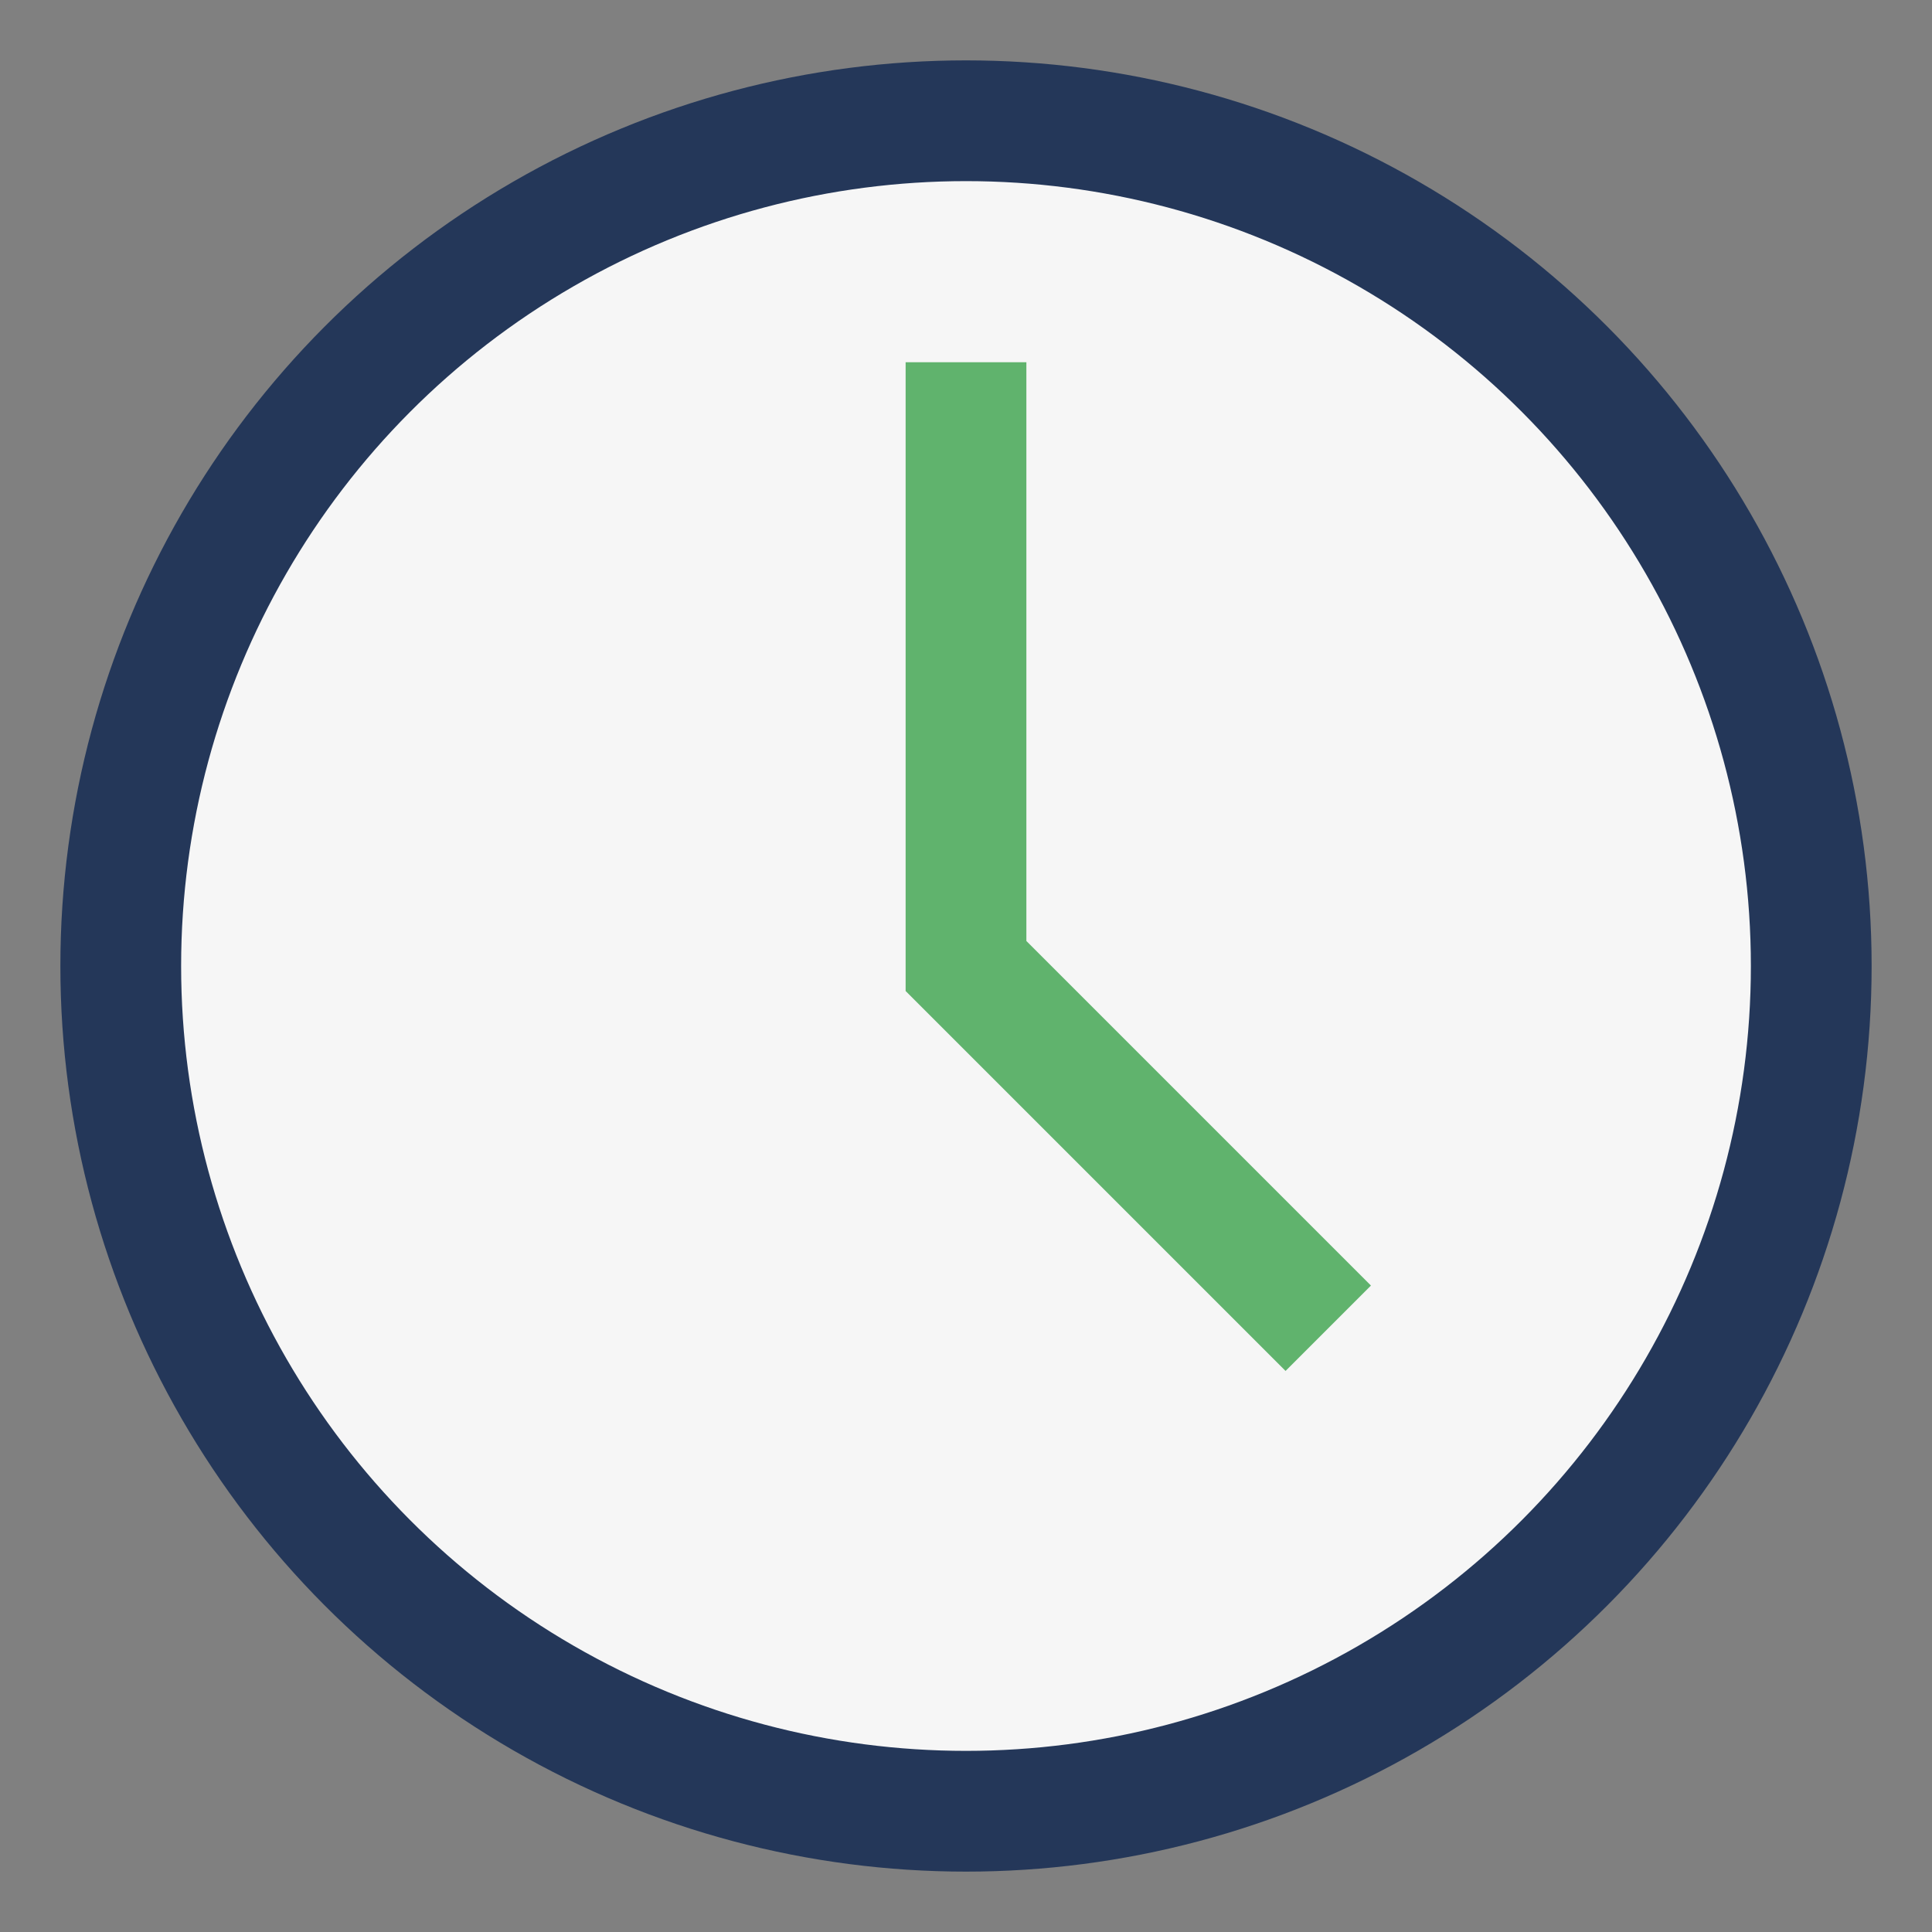
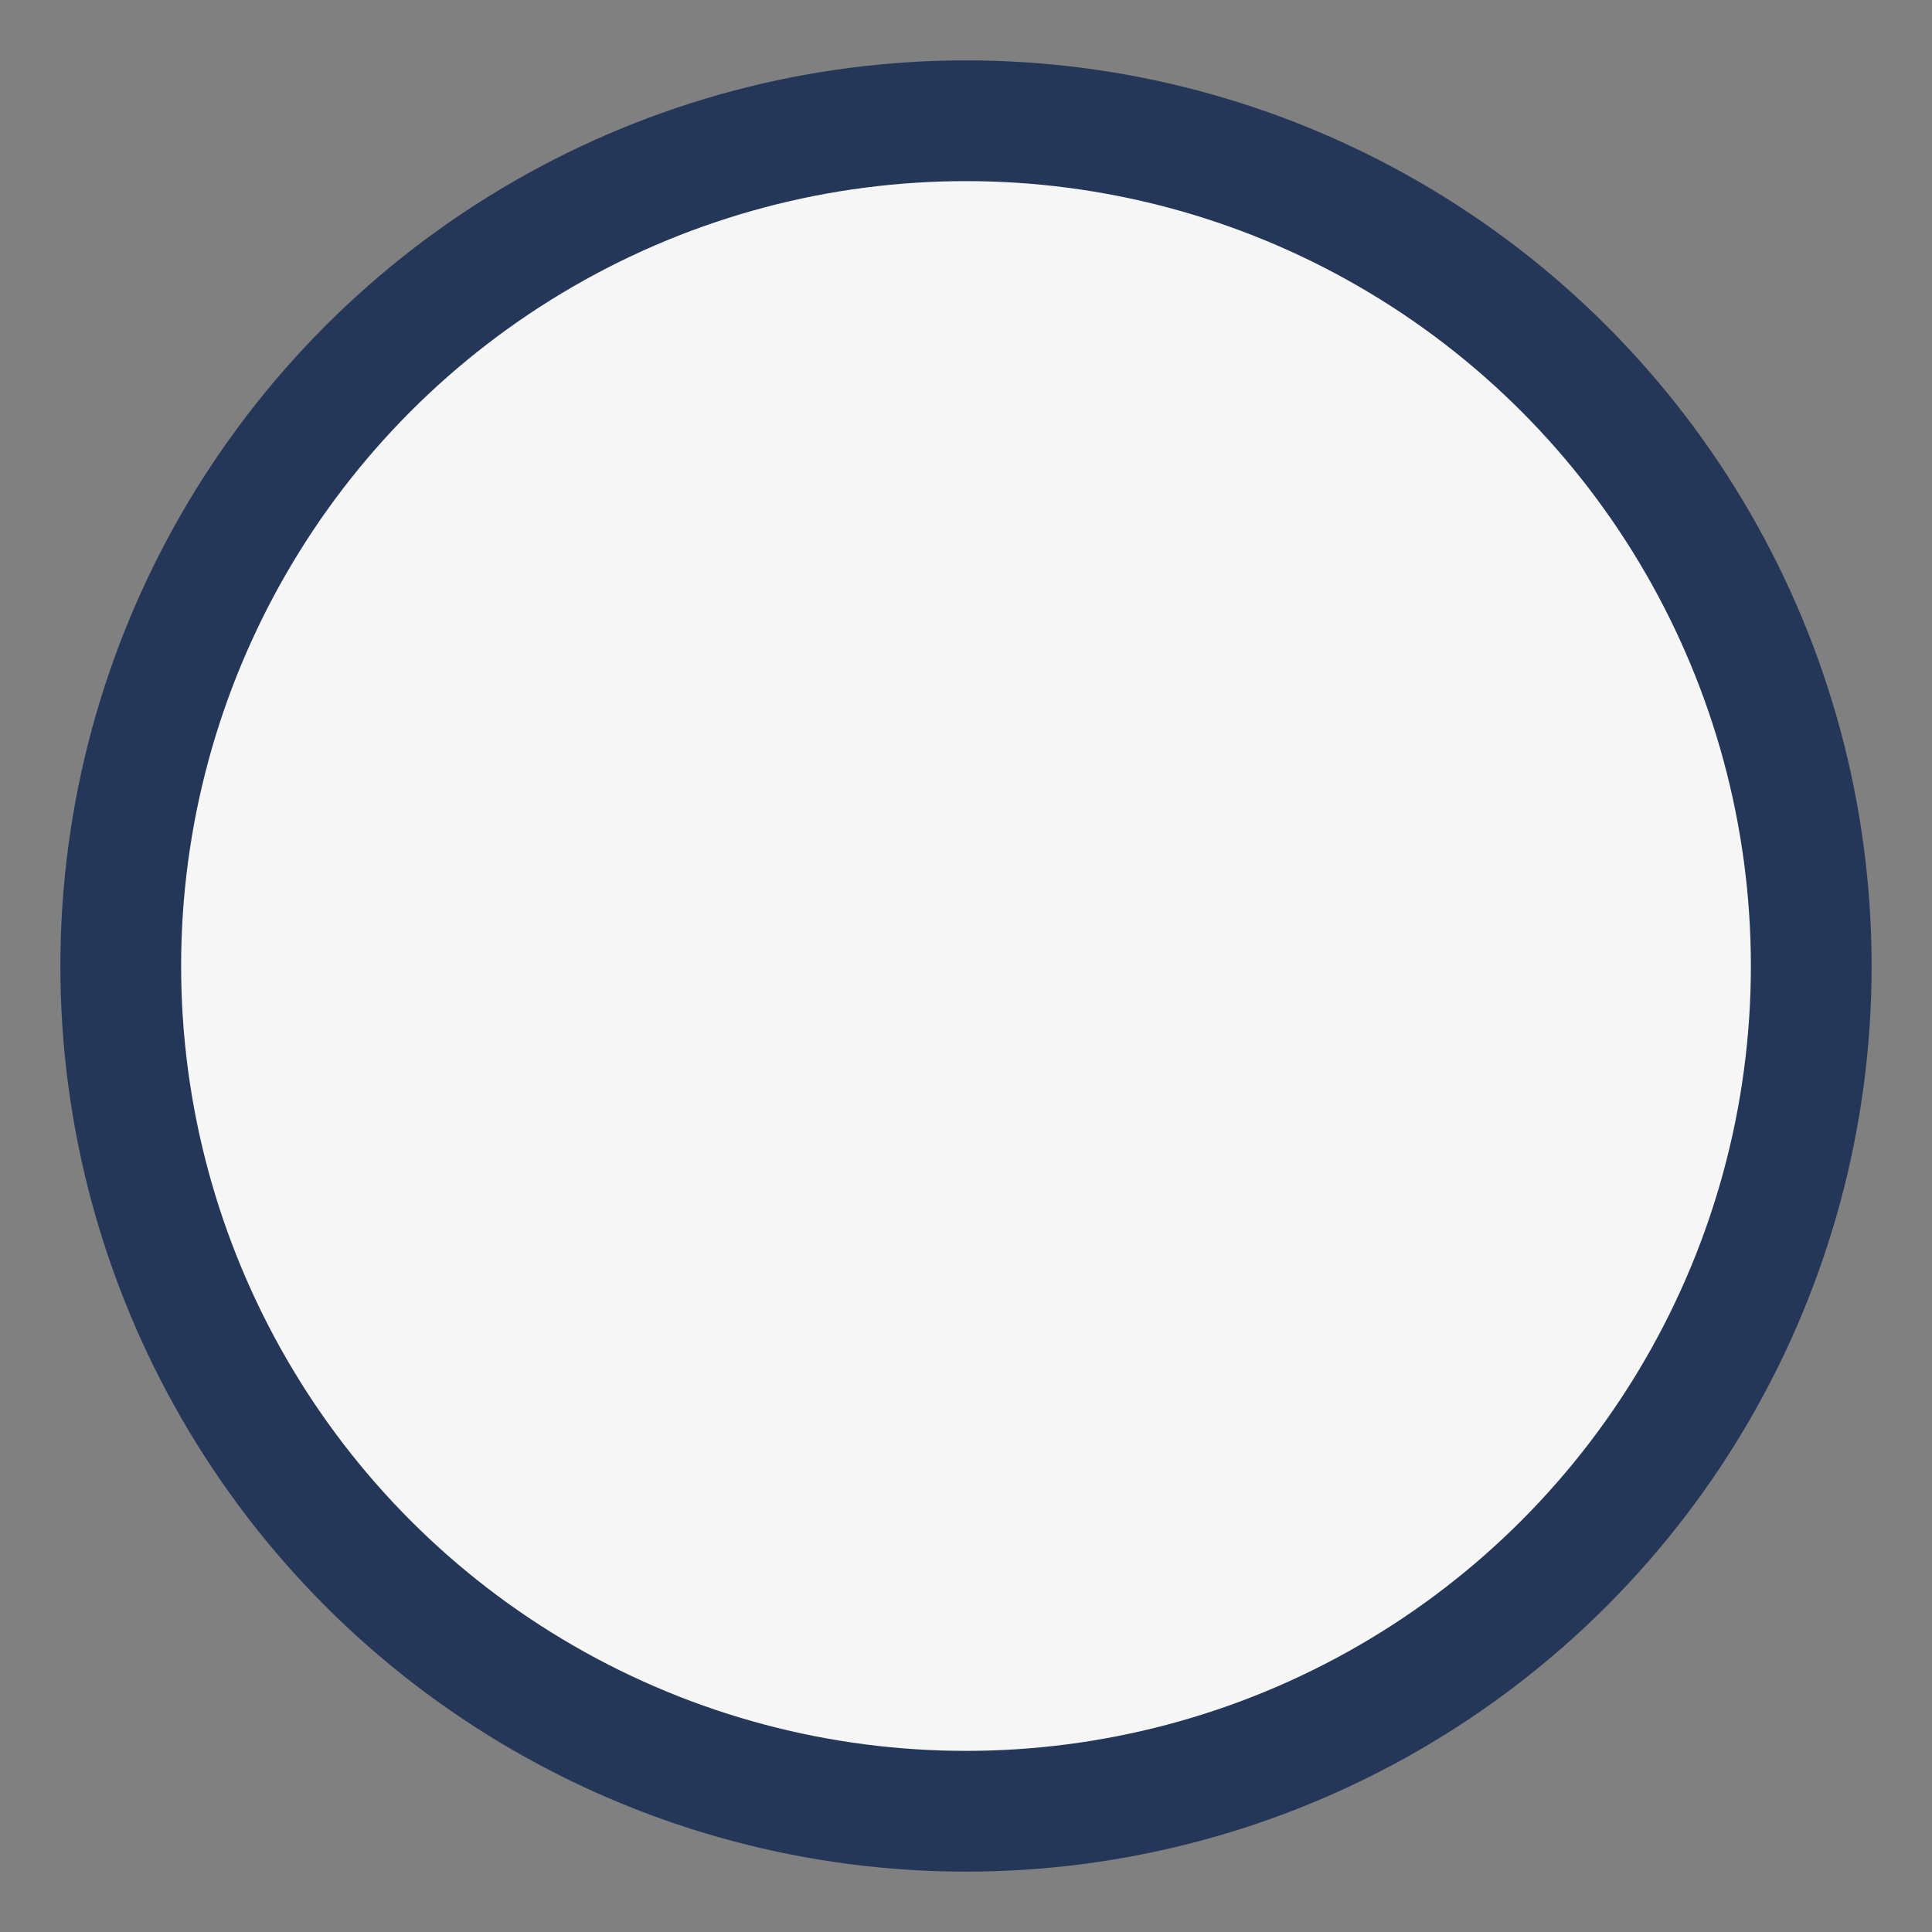
<svg xmlns="http://www.w3.org/2000/svg" width="32" height="32" viewBox="0 0 32 32">
  <rect x="0" y="0" width="32" height="32" fill="#808080" stroke="none" />
  <circle cx="16" cy="16" r="14" fill="#F6F6F6" stroke="#243759" stroke-width="2" />
-   <path d="M16 6v10l6 6" stroke="#60B36D" stroke-width="2" fill="none" />
</svg>